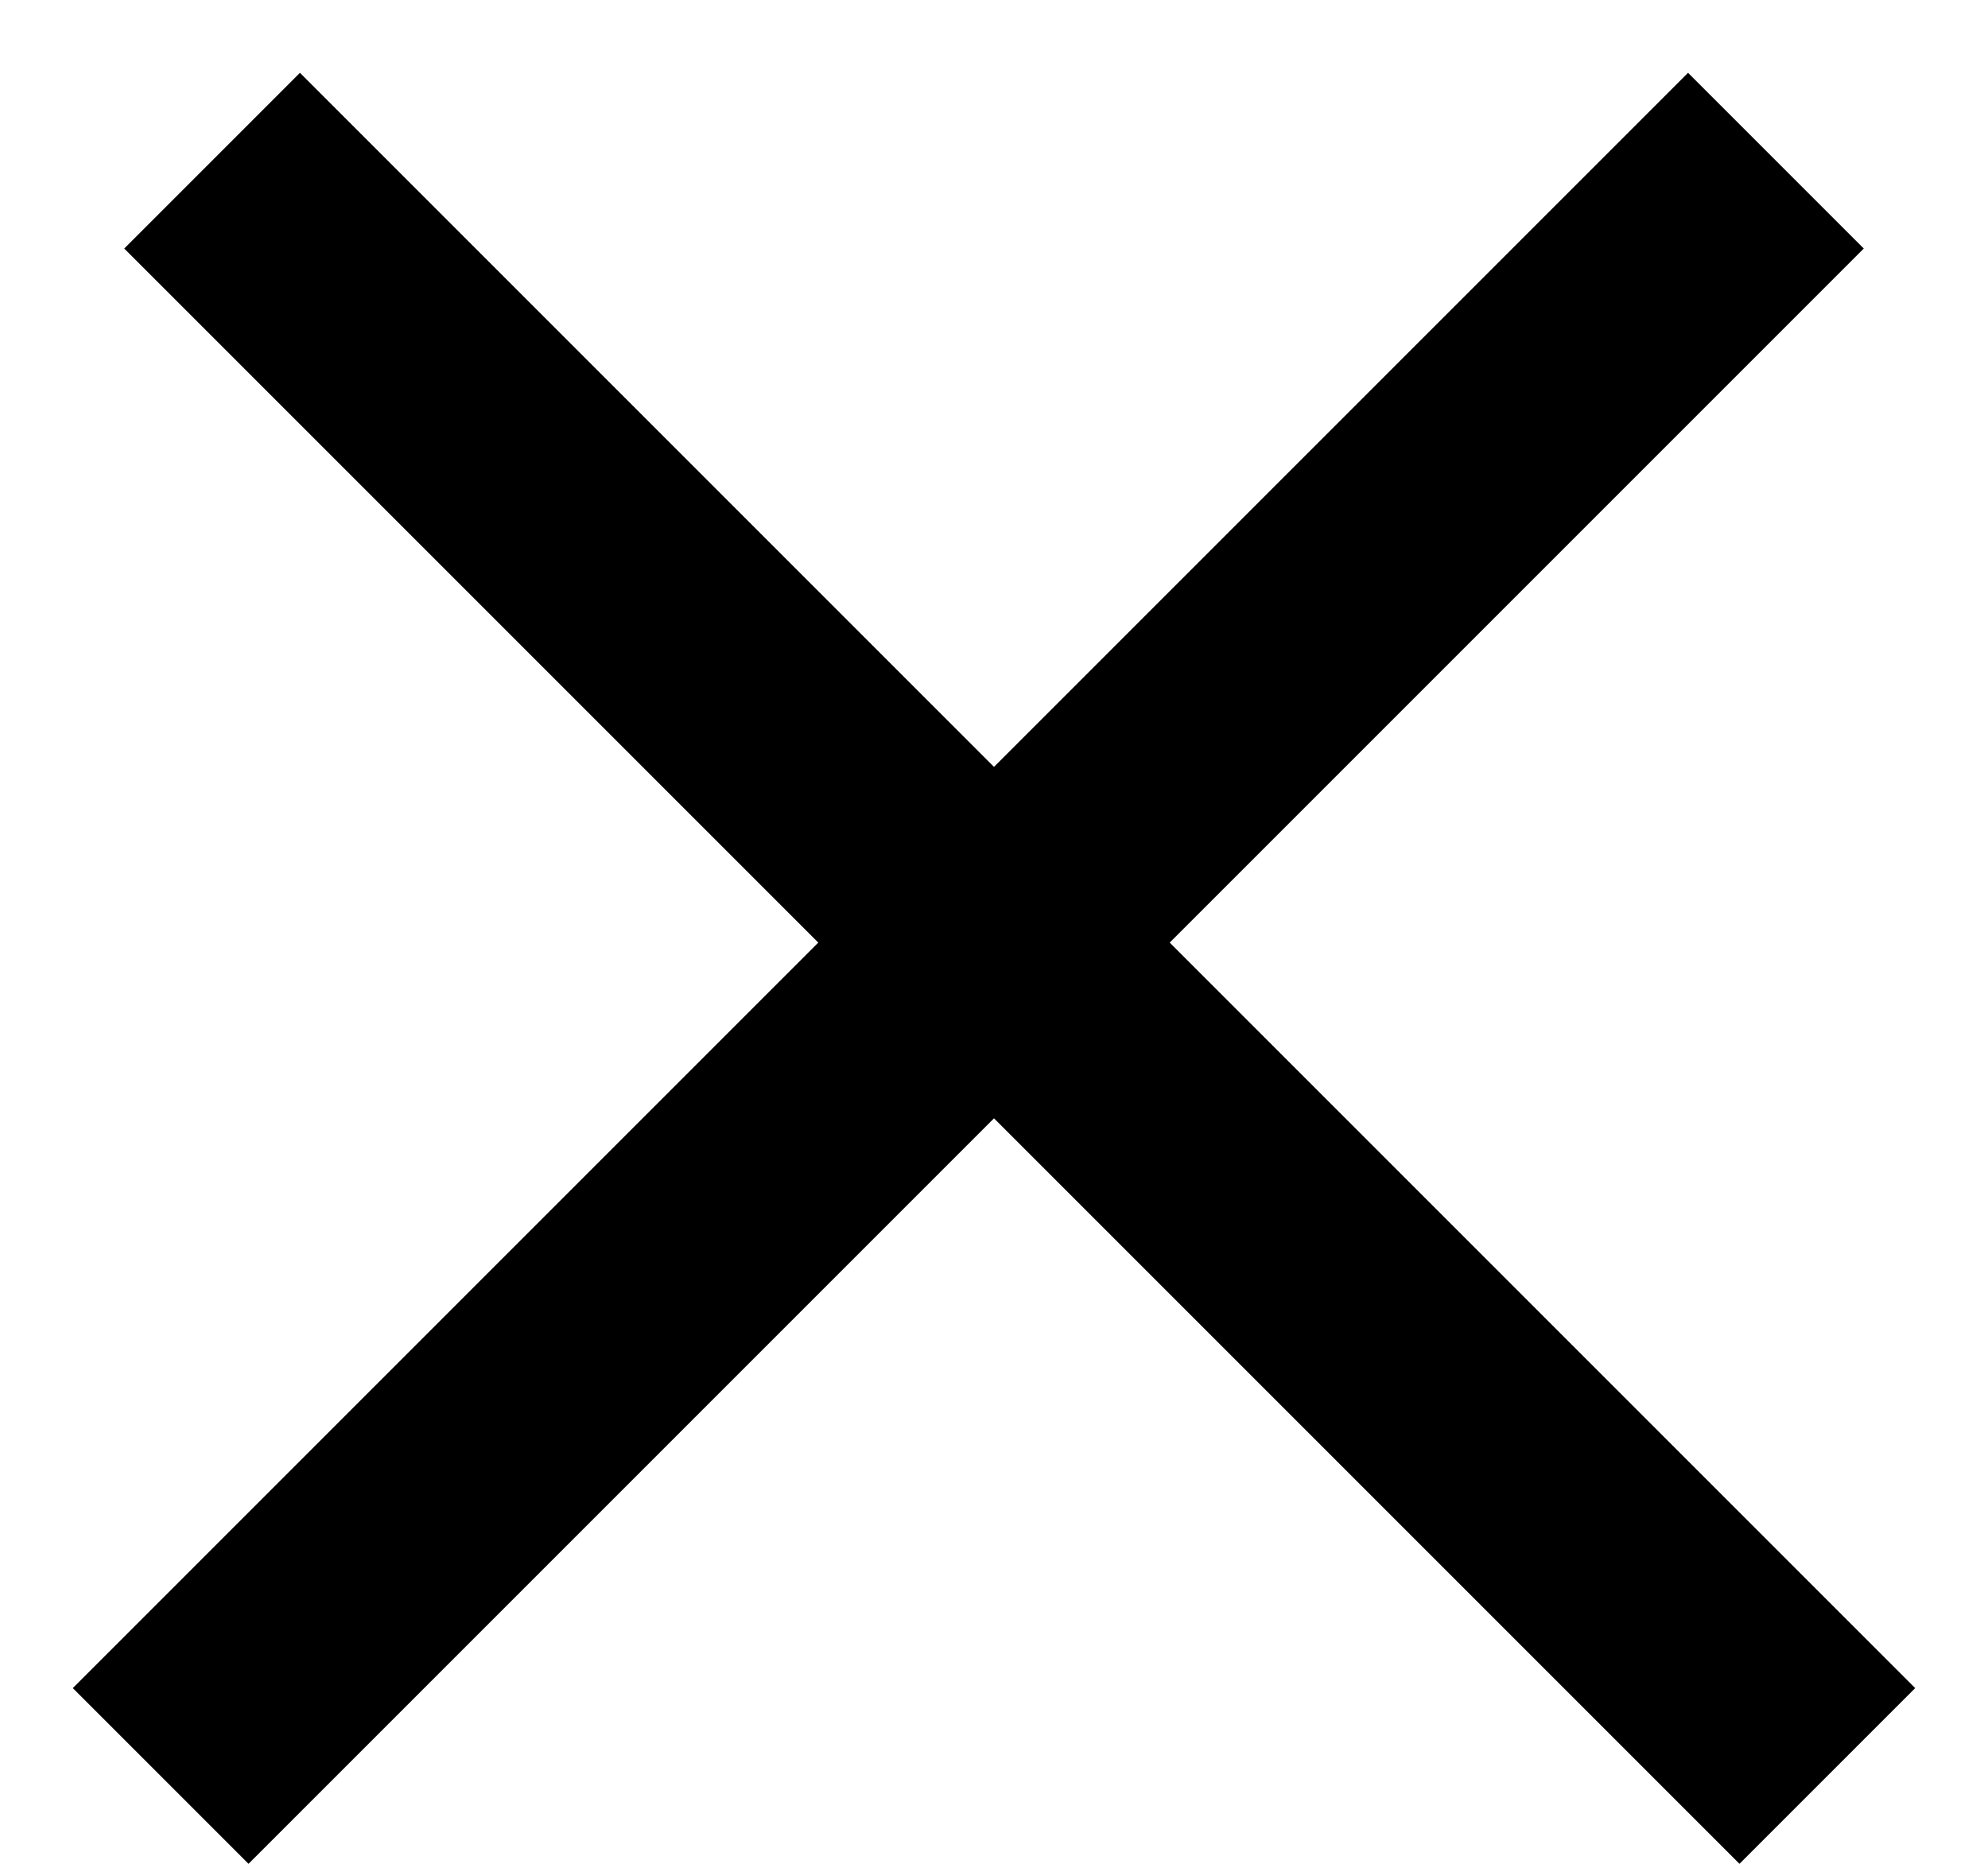
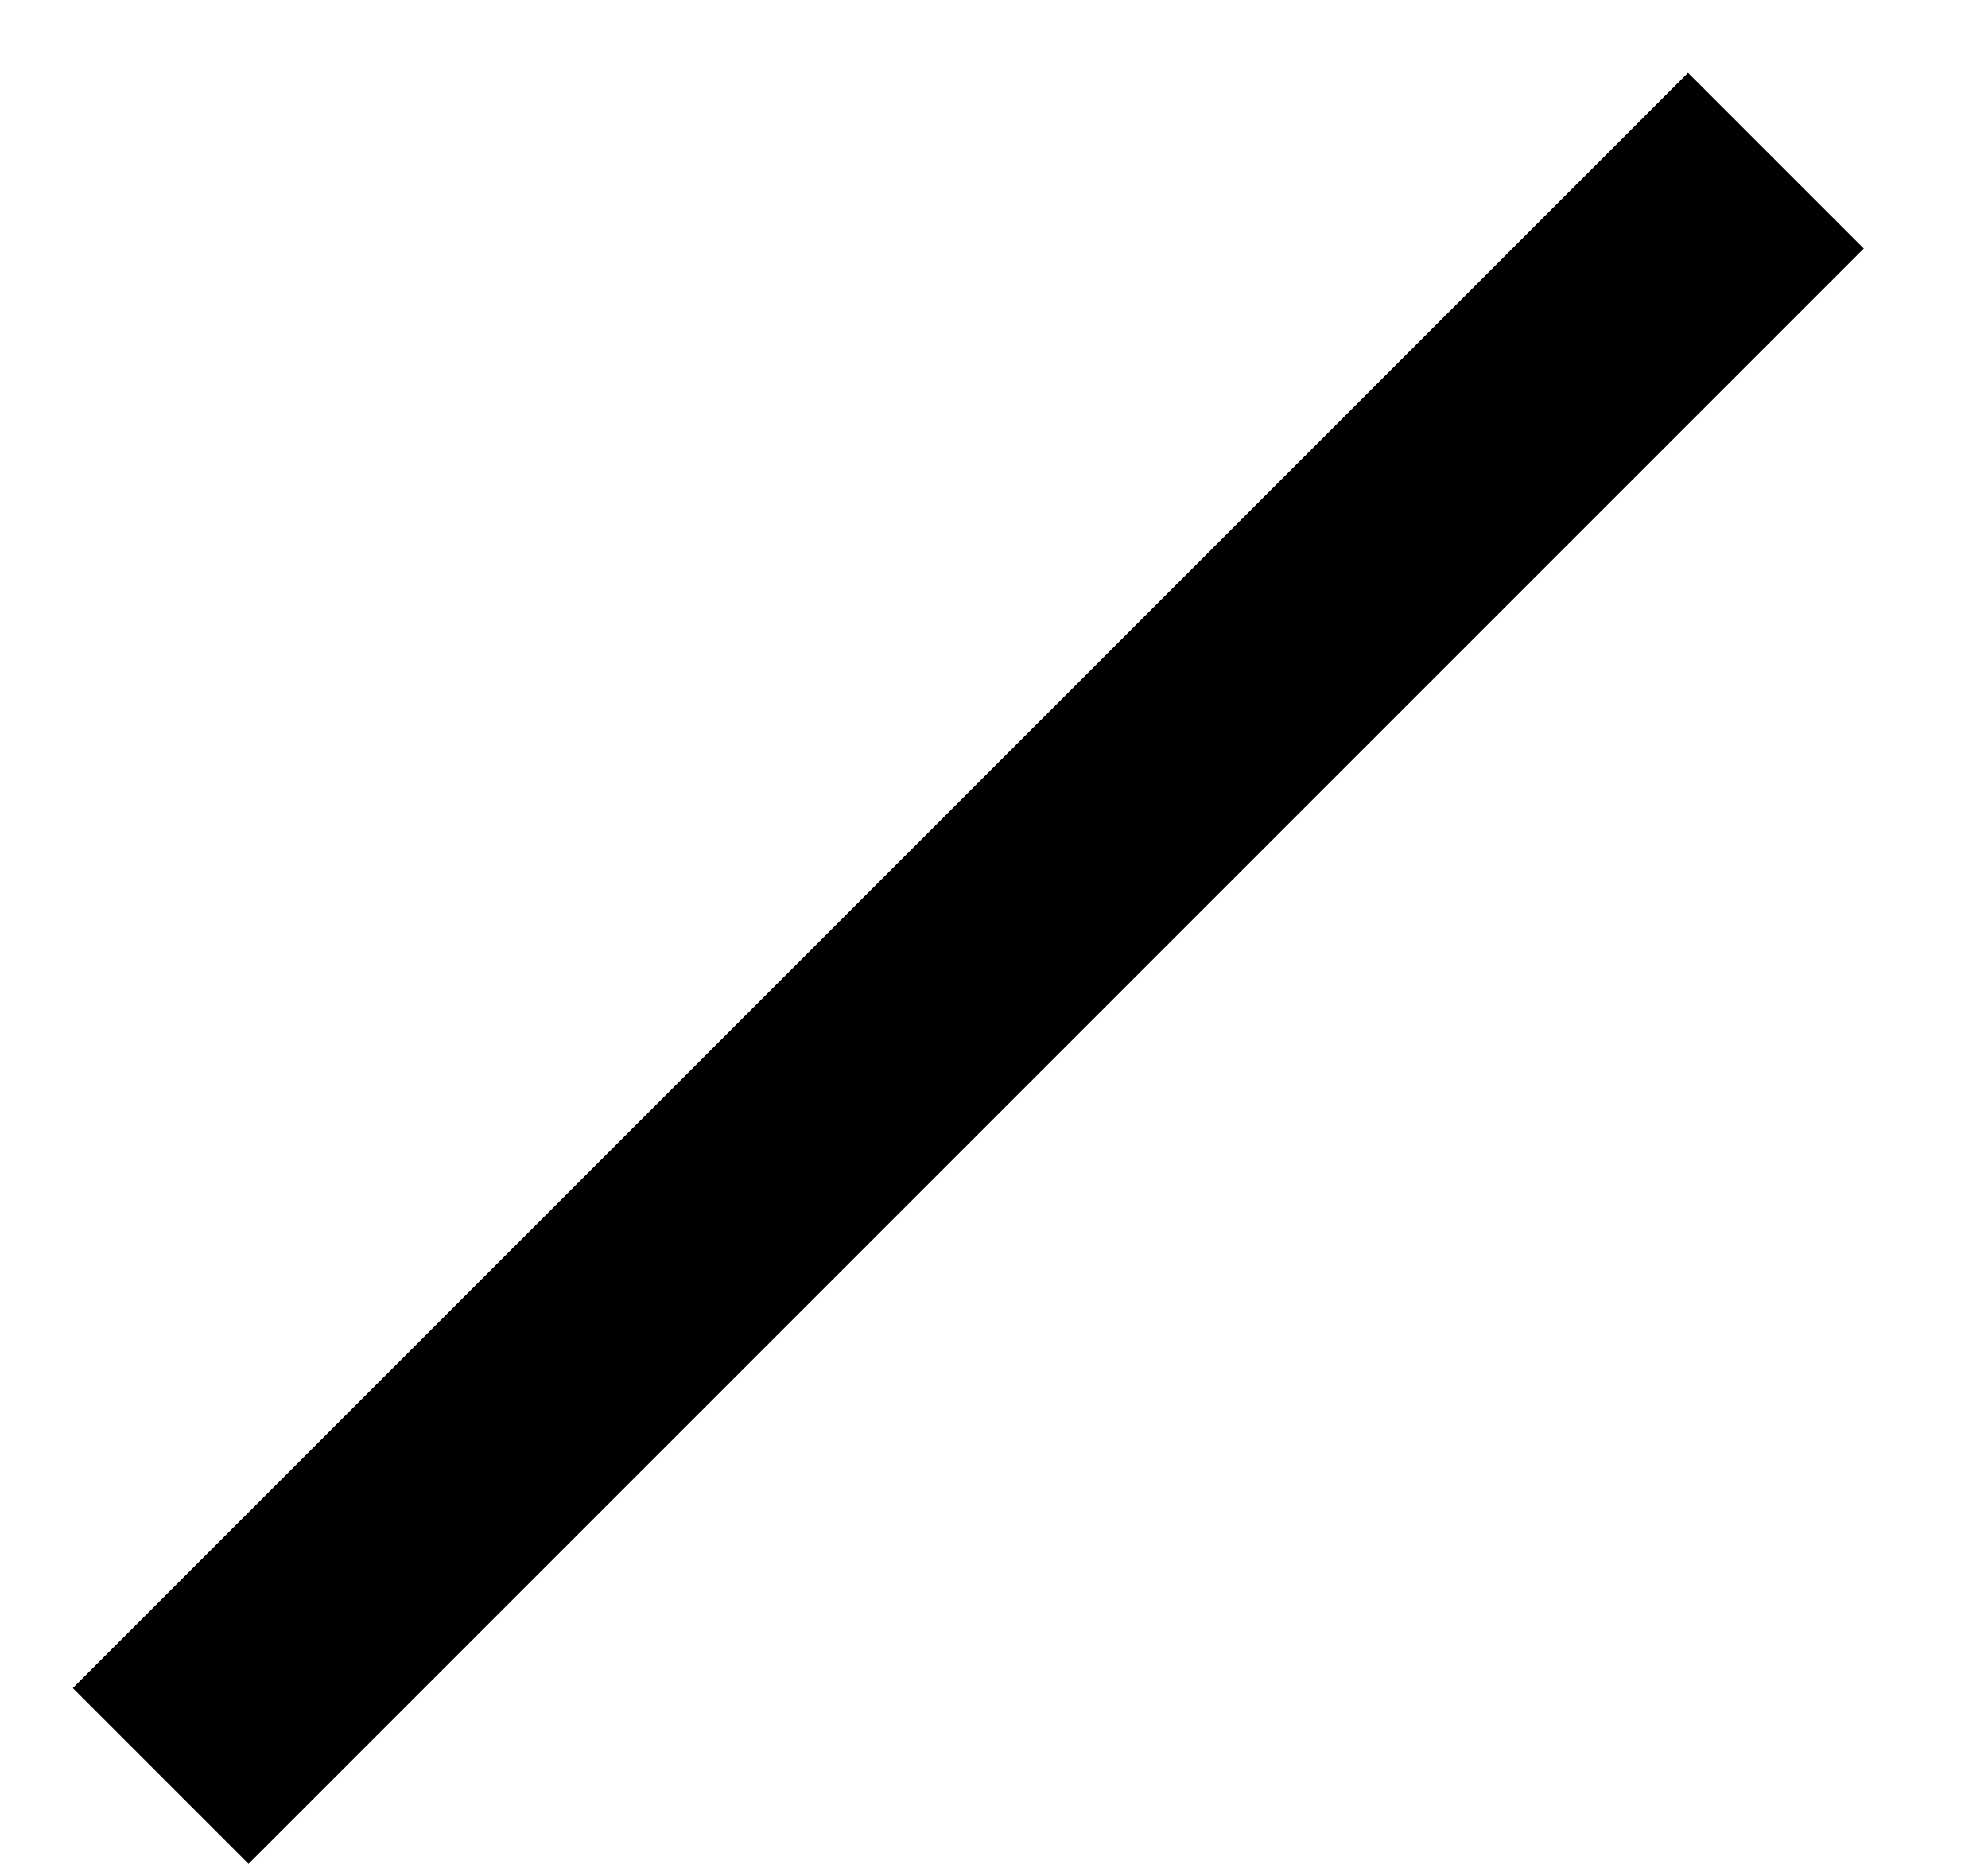
<svg xmlns="http://www.w3.org/2000/svg" width="16" height="15" viewBox="0 0 16 15" fill="none">
  <line x1="1.293" y1="14.293" x2="14.293" y2="1.293" stroke="black" stroke-width="2" />
-   <line x1="1.707" y1="1.293" x2="14.707" y2="14.293" stroke="black" stroke-width="2" />
</svg>